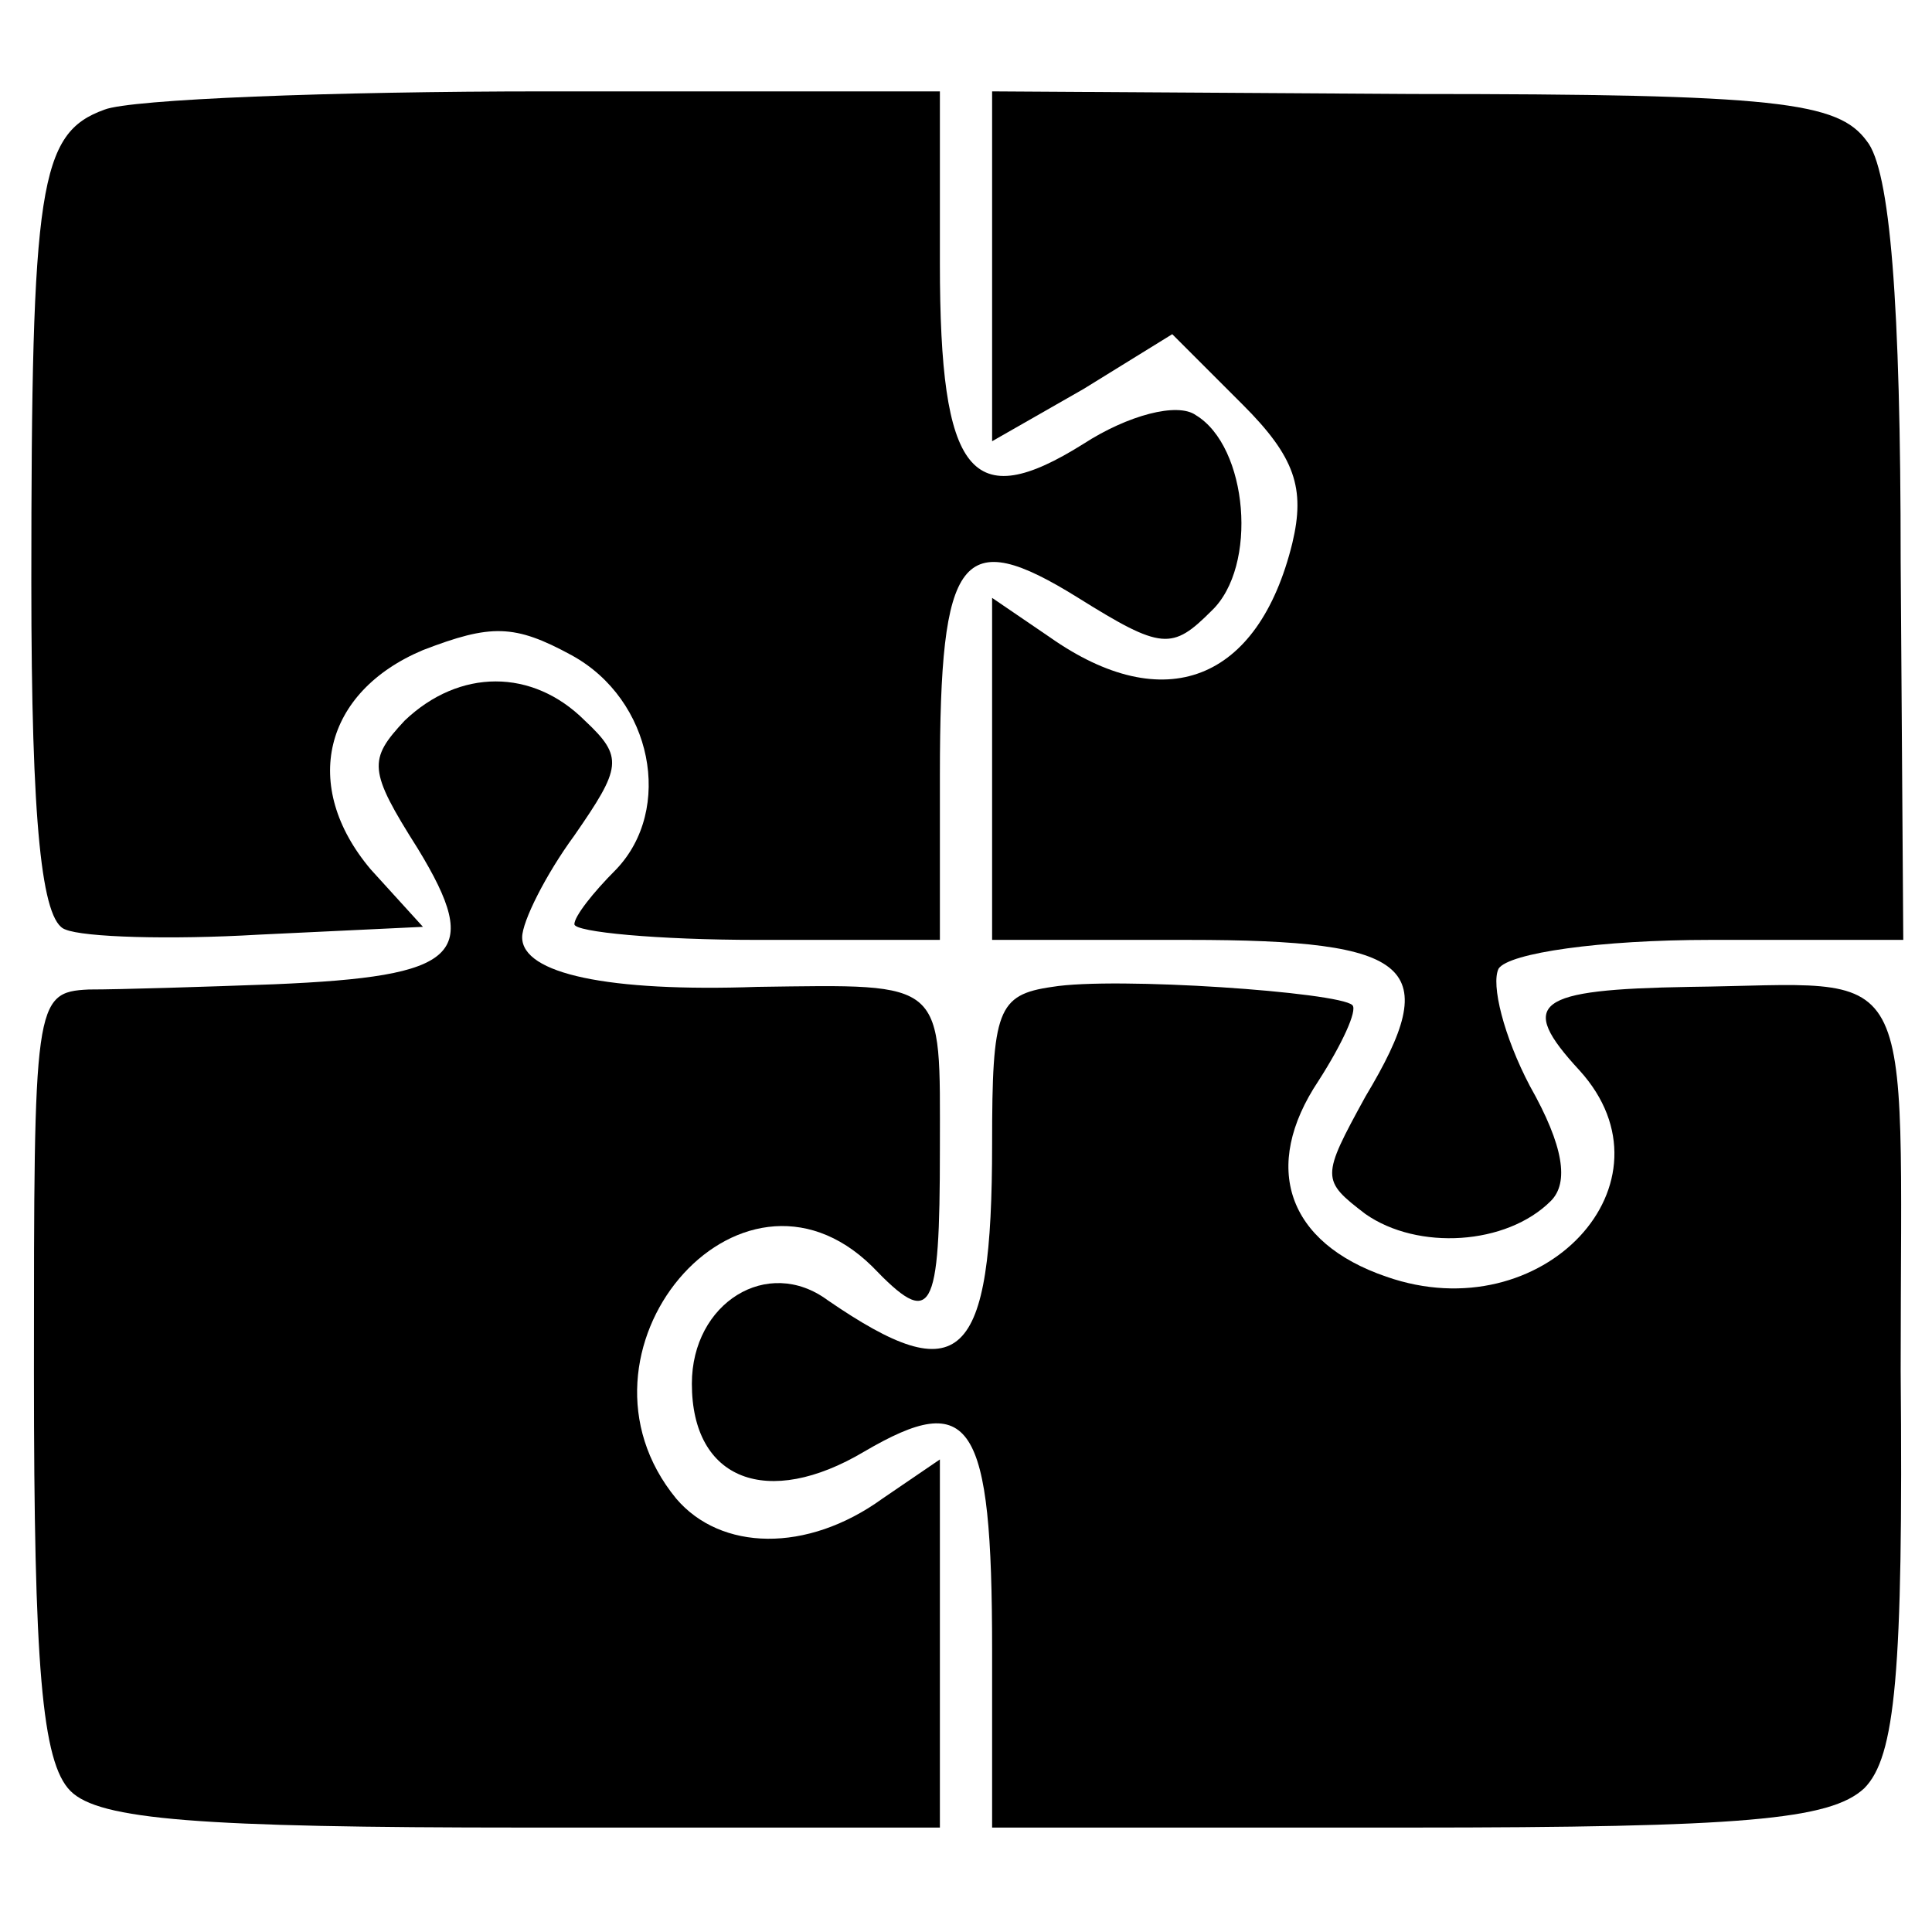
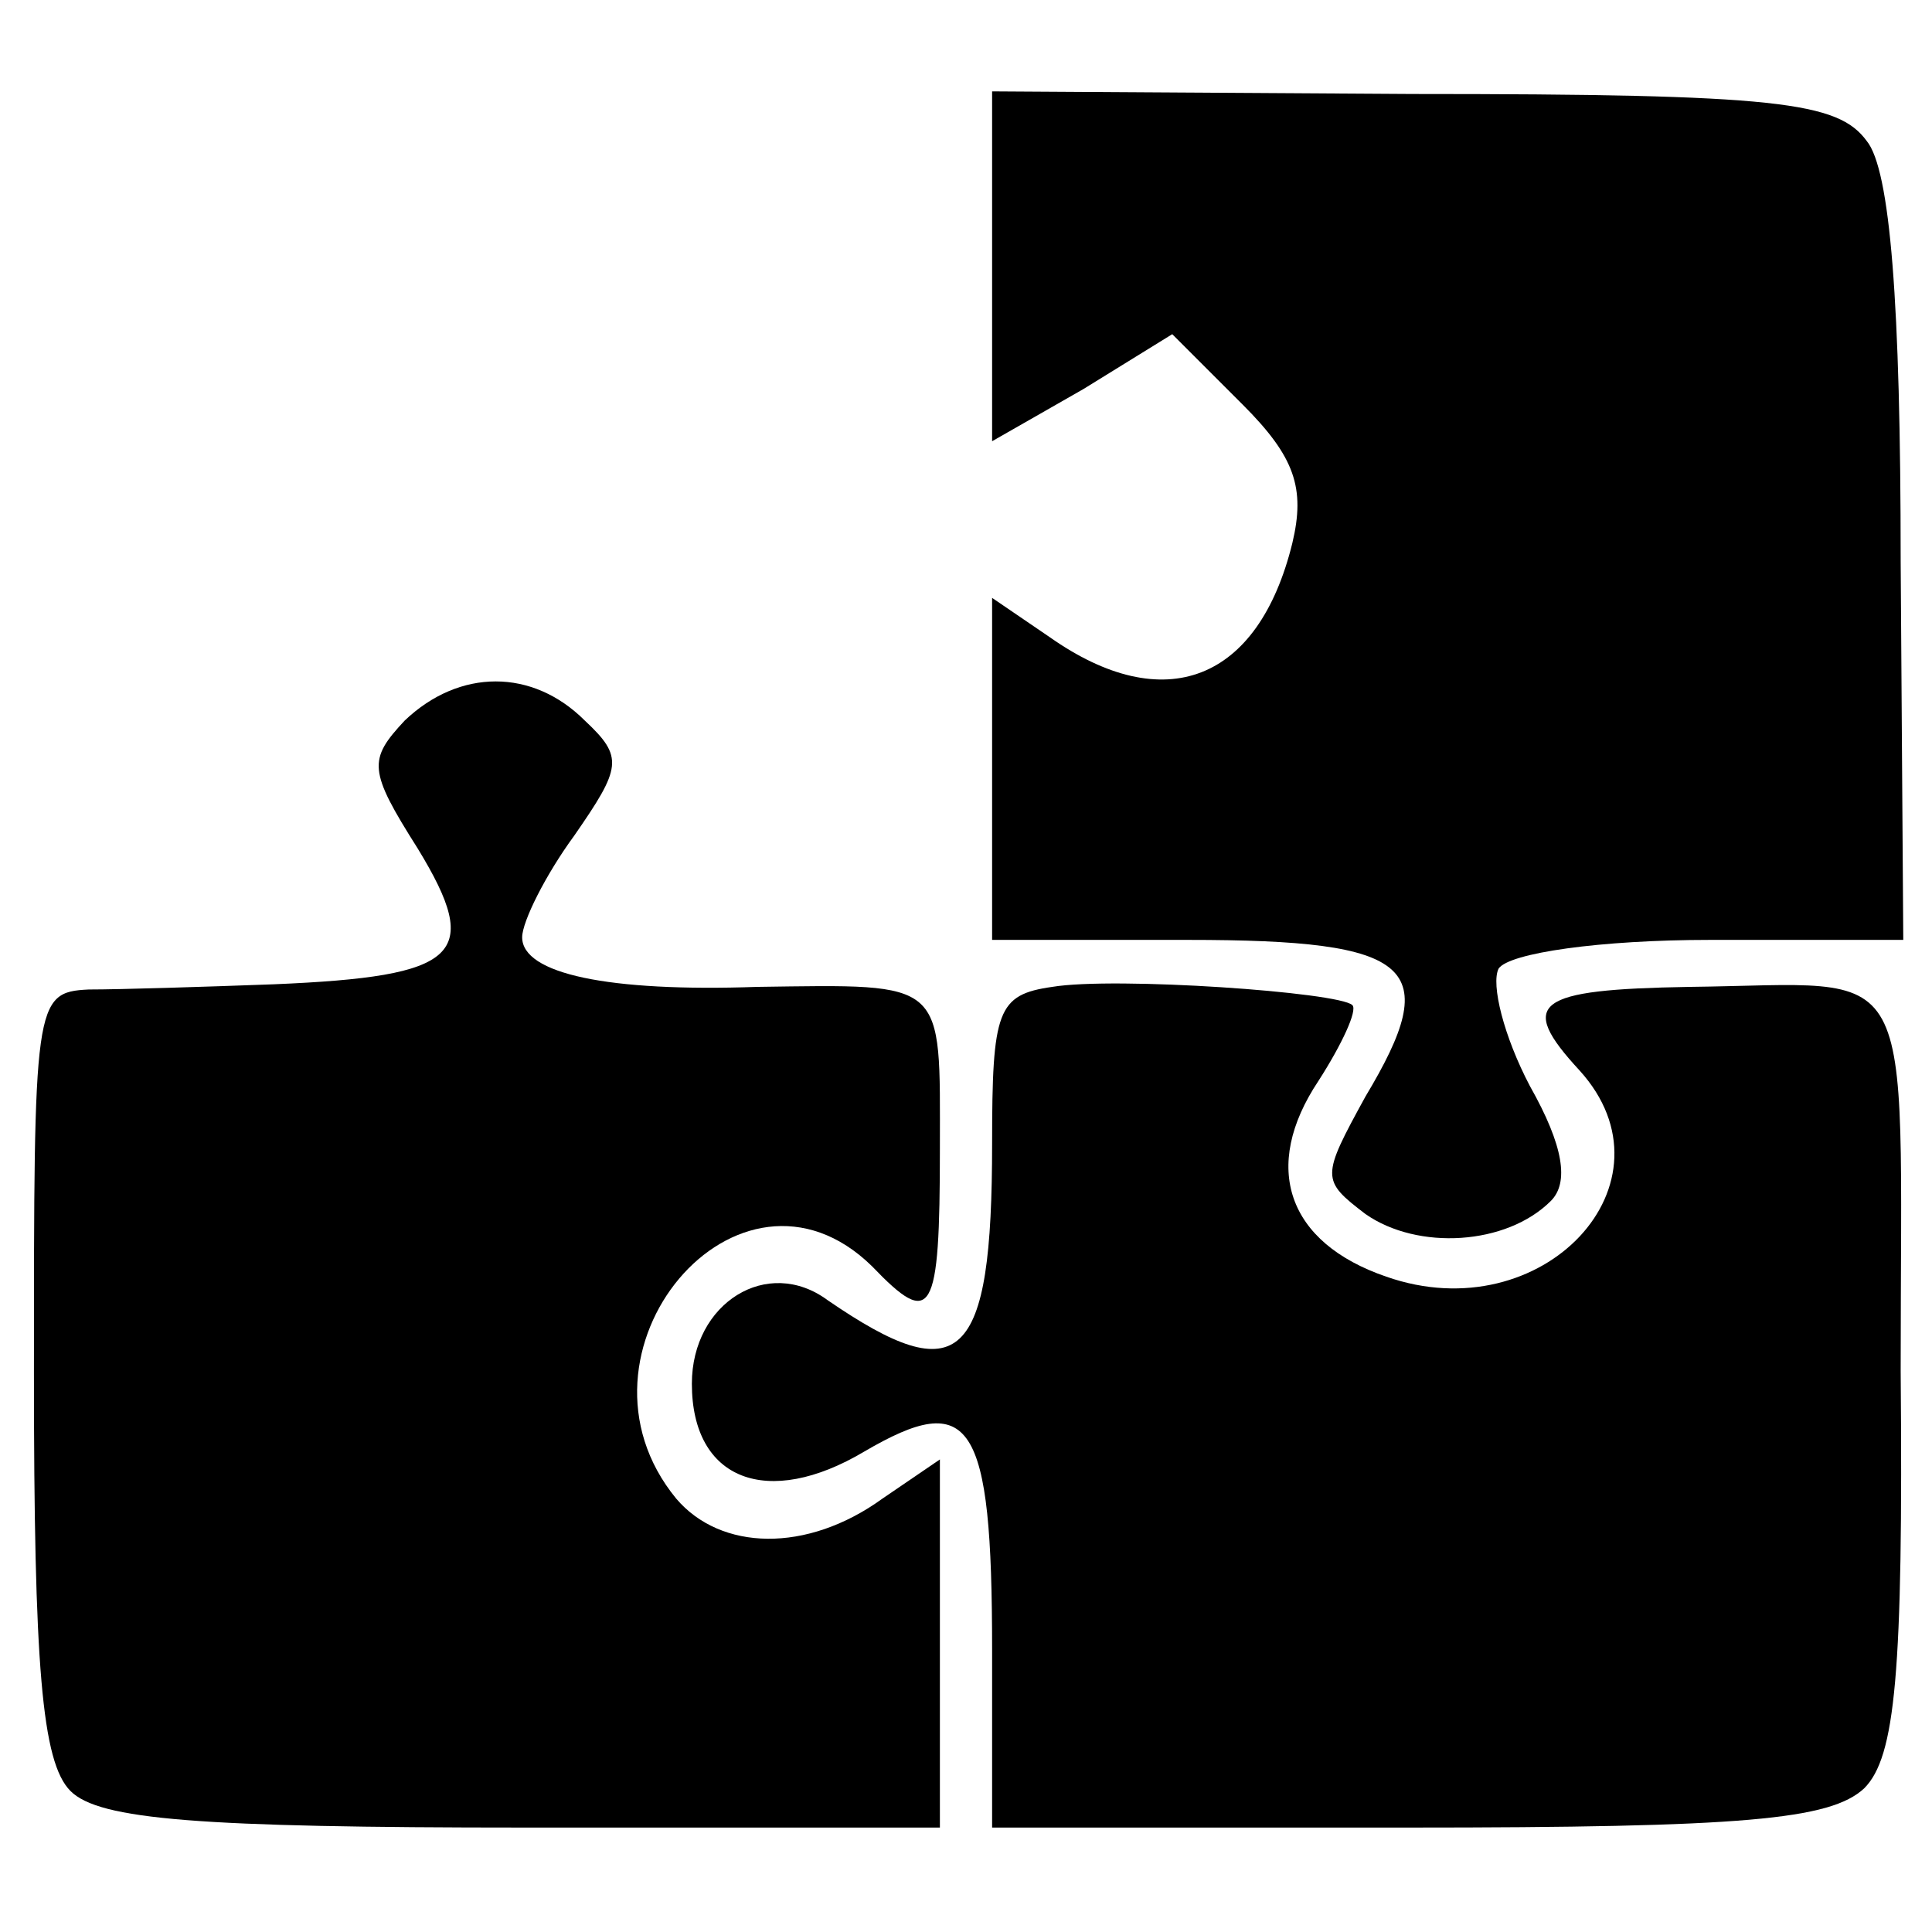
<svg xmlns="http://www.w3.org/2000/svg" version="1.0" width="74pt" height="74pt" viewBox="0 0 74 74" preserveAspectRatio="xMidYMid meet">
  <g transform="translate(0,74) scale(0.1,-0.1)" fill="#000000" stroke="none">
-     <path d="M40 698 c-25 -9 -28 -29 -28 -181 0 -93 4 -130 13 -133 7 -3 40 -4 74 -2 l63 3 -20 22 c-27 32 -18 68 20 84 26 10 35 10 57 -2 31 -17 39 -59 17 -82 -9 -9 -16 -18 -16 -21 0 -3 32 -6 70 -6 l70 0 0 63 c0 85 8 96 53 68 32 -20 36 -20 51 -5 18 17 14 63 -6 75 -7 5 -26 0 -43 -11 -43 -27 -55 -12 -55 69 l0 66 -151 0 c-82 0 -159 -3 -169 -7z" />
    <path d="M380 638 l0 -67 35 20 34 21 27 -27 c20 -20 24 -32 19 -53 -13 -53 -49 -67 -93 -36 l-22 15 0 -65 0 -66 75 0 c87 0 98 -10 68 -60 -17 -31 -17 -32 0 -45 20 -14 54 -12 71 5 7 7 5 21 -8 44 -10 19 -15 39 -12 45 4 6 39 11 81 11 l74 0 -1 145 c0 99 -4 150 -13 161 -11 15 -34 18 -174 18 l-161 1 0 -67z" />
    <path d="M155 464 c-14 -15 -14 -19 5 -49 25 -41 16 -49 -55 -52 -27 -1 -59 -2 -71 -2 -21 -1 -21 -5 -21 -147 0 -112 3 -149 14 -160 11 -11 49 -14 174 -14 l159 0 0 71 0 70 -22 -15 c-29 -21 -62 -20 -79 0 -46 56 24 139 75 89 23 -24 26 -19 26 45 0 65 3 63 -70 62 -57 -2 -90 5 -90 19 0 6 9 24 20 39 18 26 19 30 4 44 -20 20 -48 20 -69 0z" />
    <path d="M403 362 c-21 -3 -23 -9 -23 -60 0 -84 -12 -95 -63 -60 -23 17 -52 -1 -52 -32 0 -37 29 -48 66 -26 41 24 49 12 49 -76 l0 -68 159 0 c129 0 162 3 175 15 12 12 15 44 14 160 0 162 8 148 -81 147 -59 -1 -66 -6 -42 -32 39 -43 -14 -100 -74 -79 -38 13 -48 42 -26 75 9 14 15 27 13 29 -5 5 -91 11 -115 7z" />
  </g>
</svg>